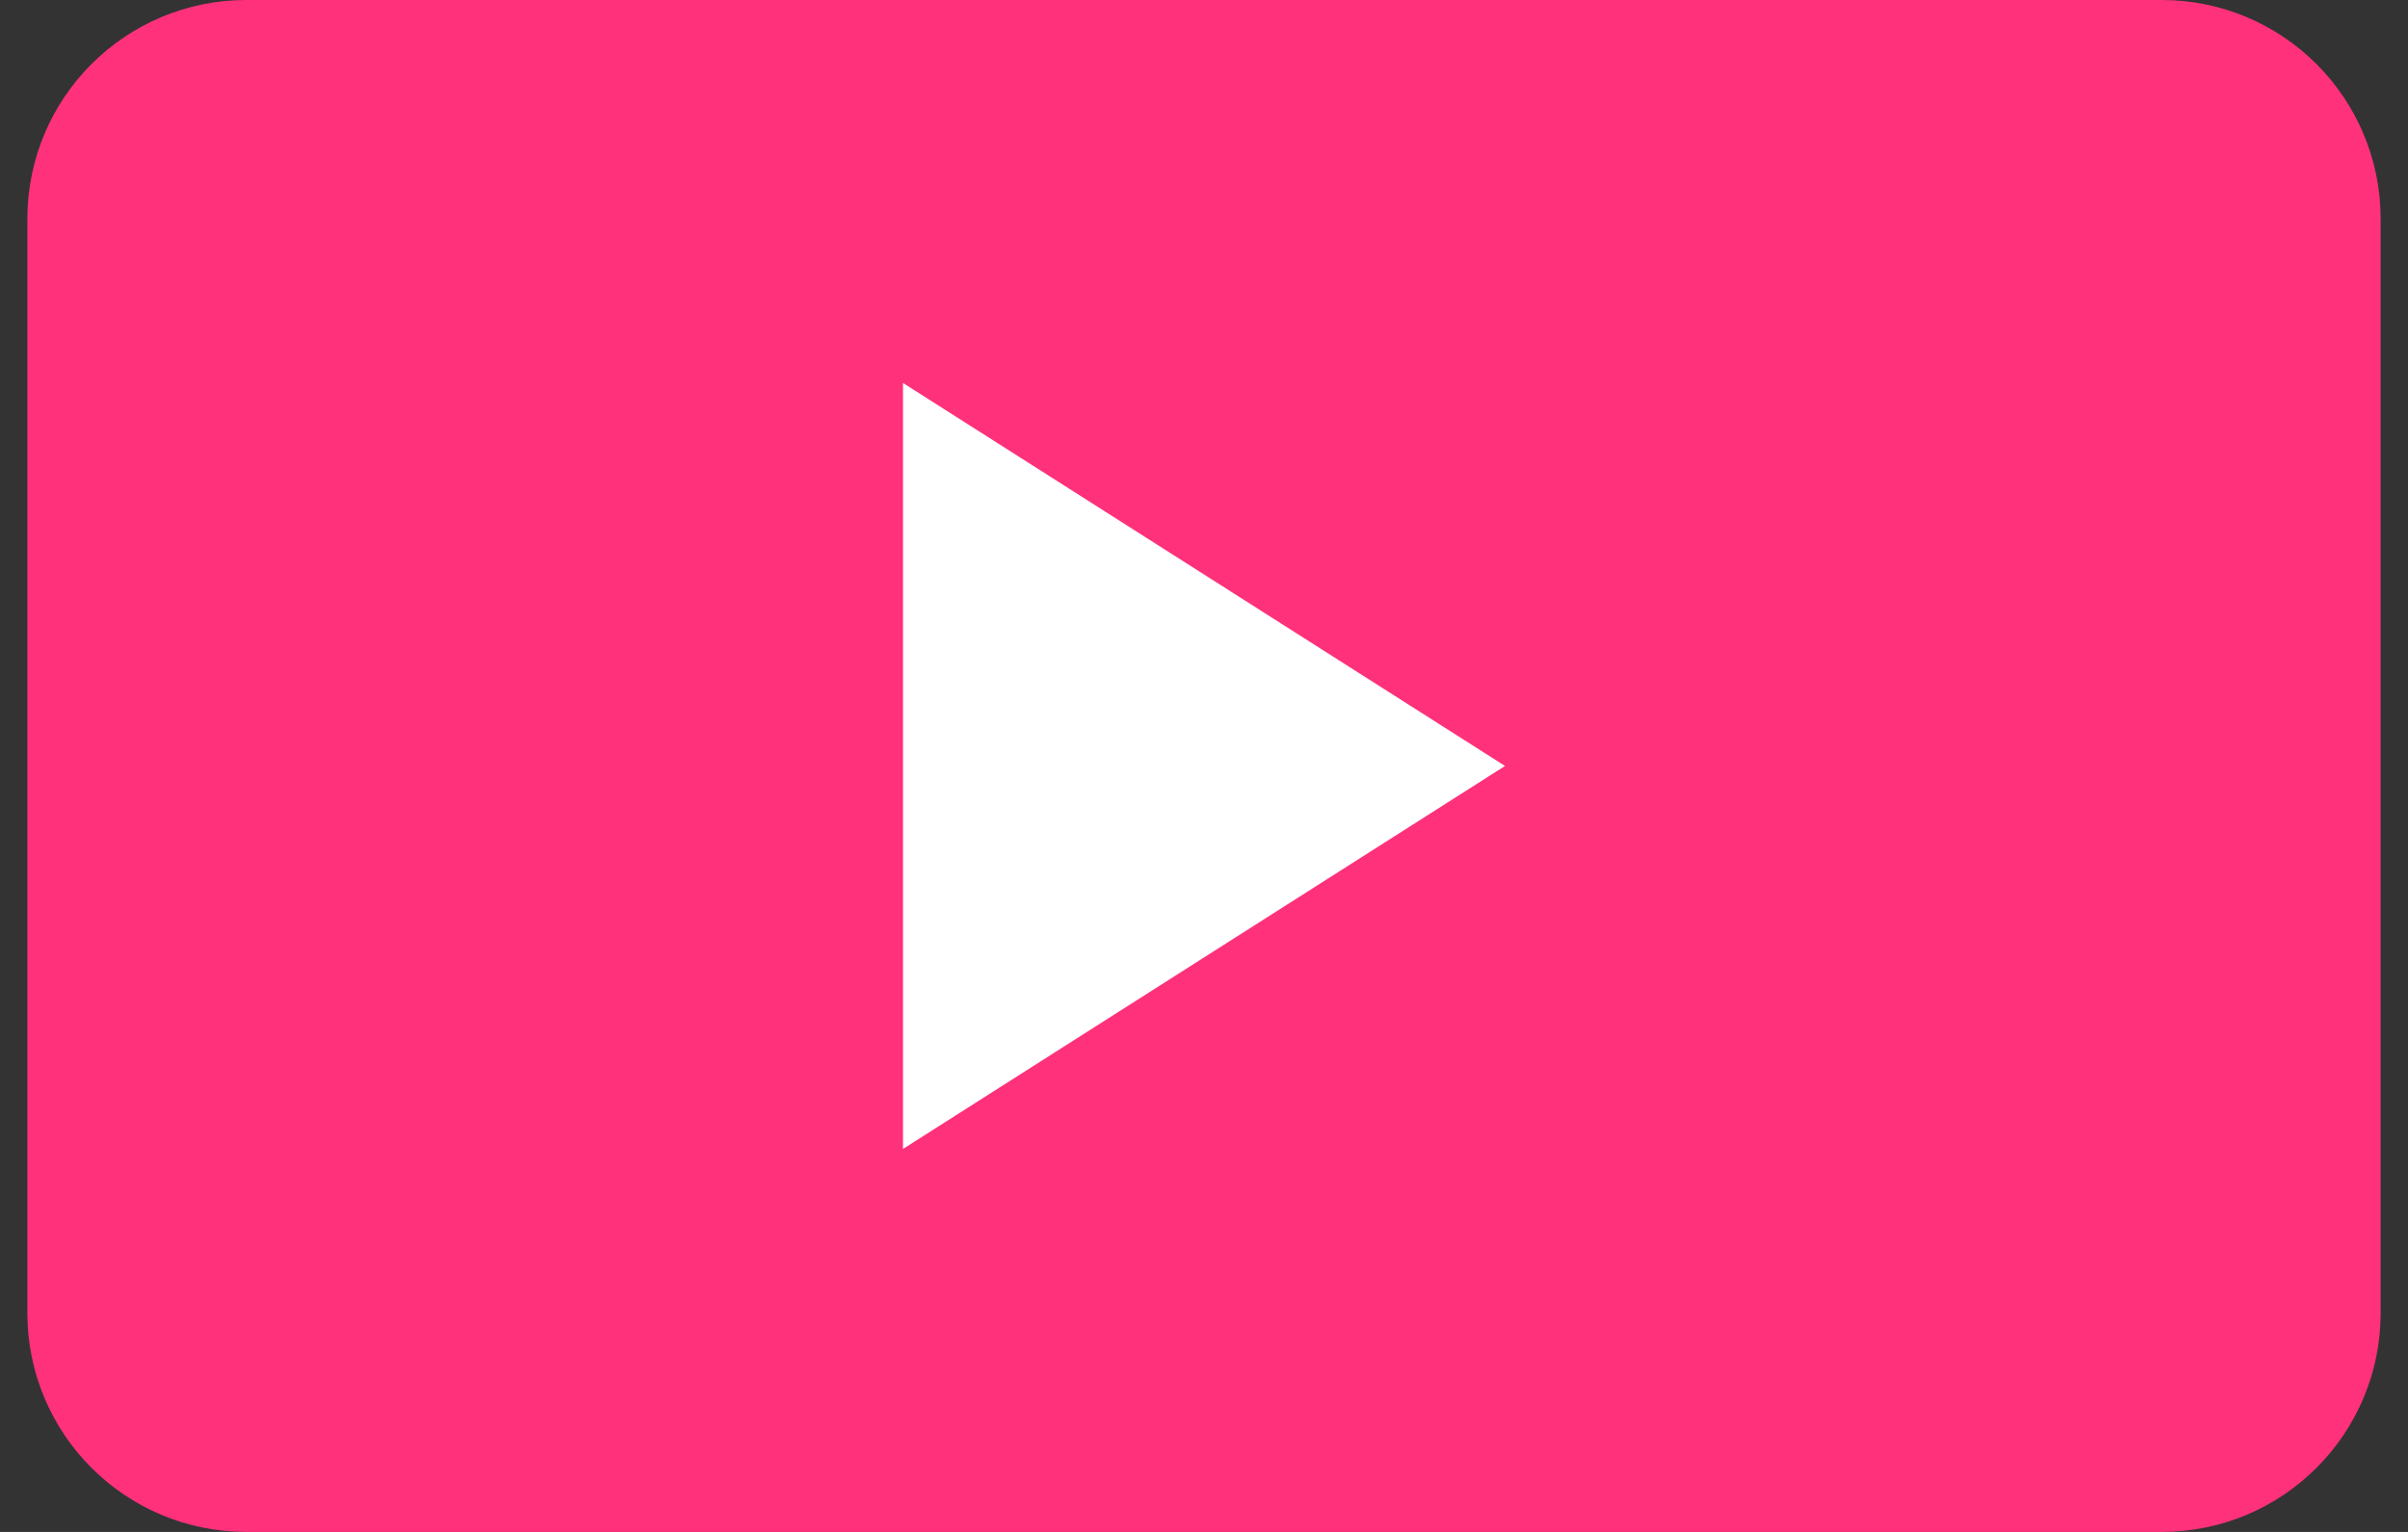
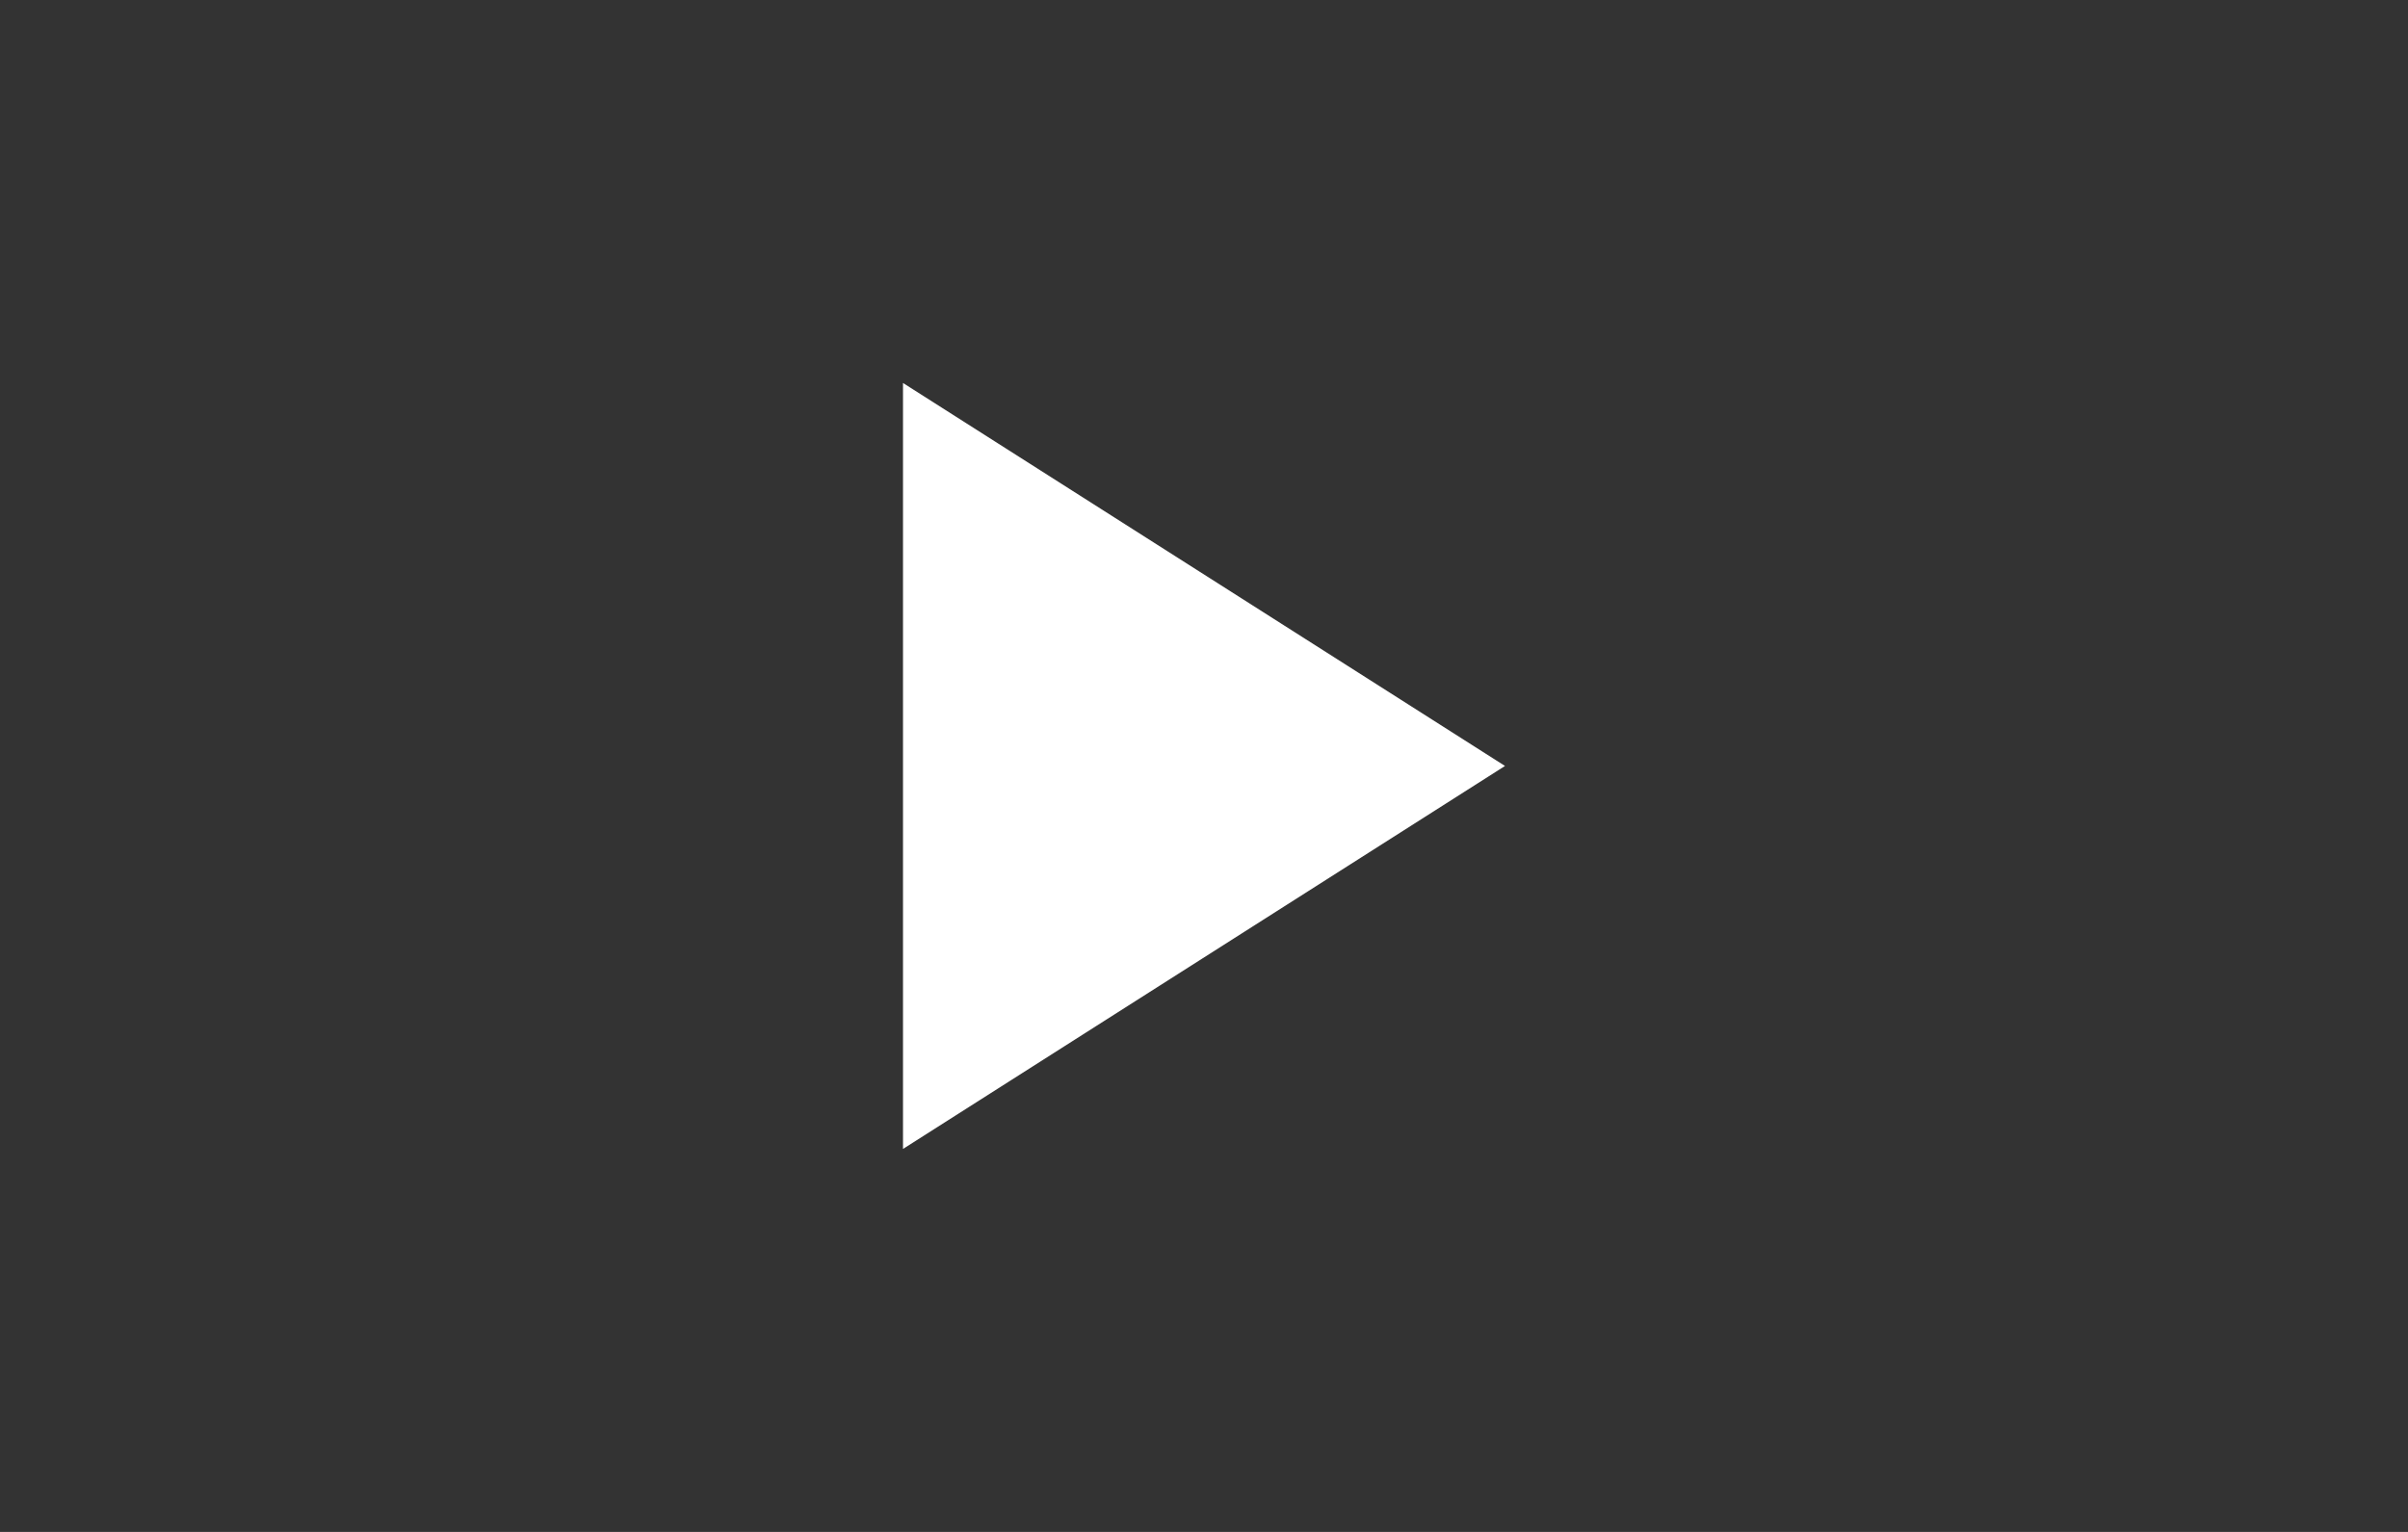
<svg xmlns="http://www.w3.org/2000/svg" width="44" height="28" viewBox="0 0 44 28" fill="none">
  <rect x="0" y="0" width="44" height="28" fill="#333333" stroke="none" />
-   <path d="M4.5 1H39.5C41.157 1 42.5 2.343 42.5 4V24C42.5 25.657 41.157 27 39.5 27H4.5C2.843 27 1.5 25.657 1.5 24V4C1.5 2.343 2.843 1 4.5 1Z" fill="#FF317B" />
-   <path d="M4.5 1H39.5C41.157 1 42.5 2.343 42.5 4V24C42.5 25.657 41.157 27 39.5 27H4.5C2.843 27 1.5 25.657 1.5 24V4C1.5 2.343 2.843 1 4.5 1Z" stroke="#FF317B" stroke-width="2" />
  <path d="M16.5 7V21L27.5 14L16.5 7Z" fill="white" />
</svg>